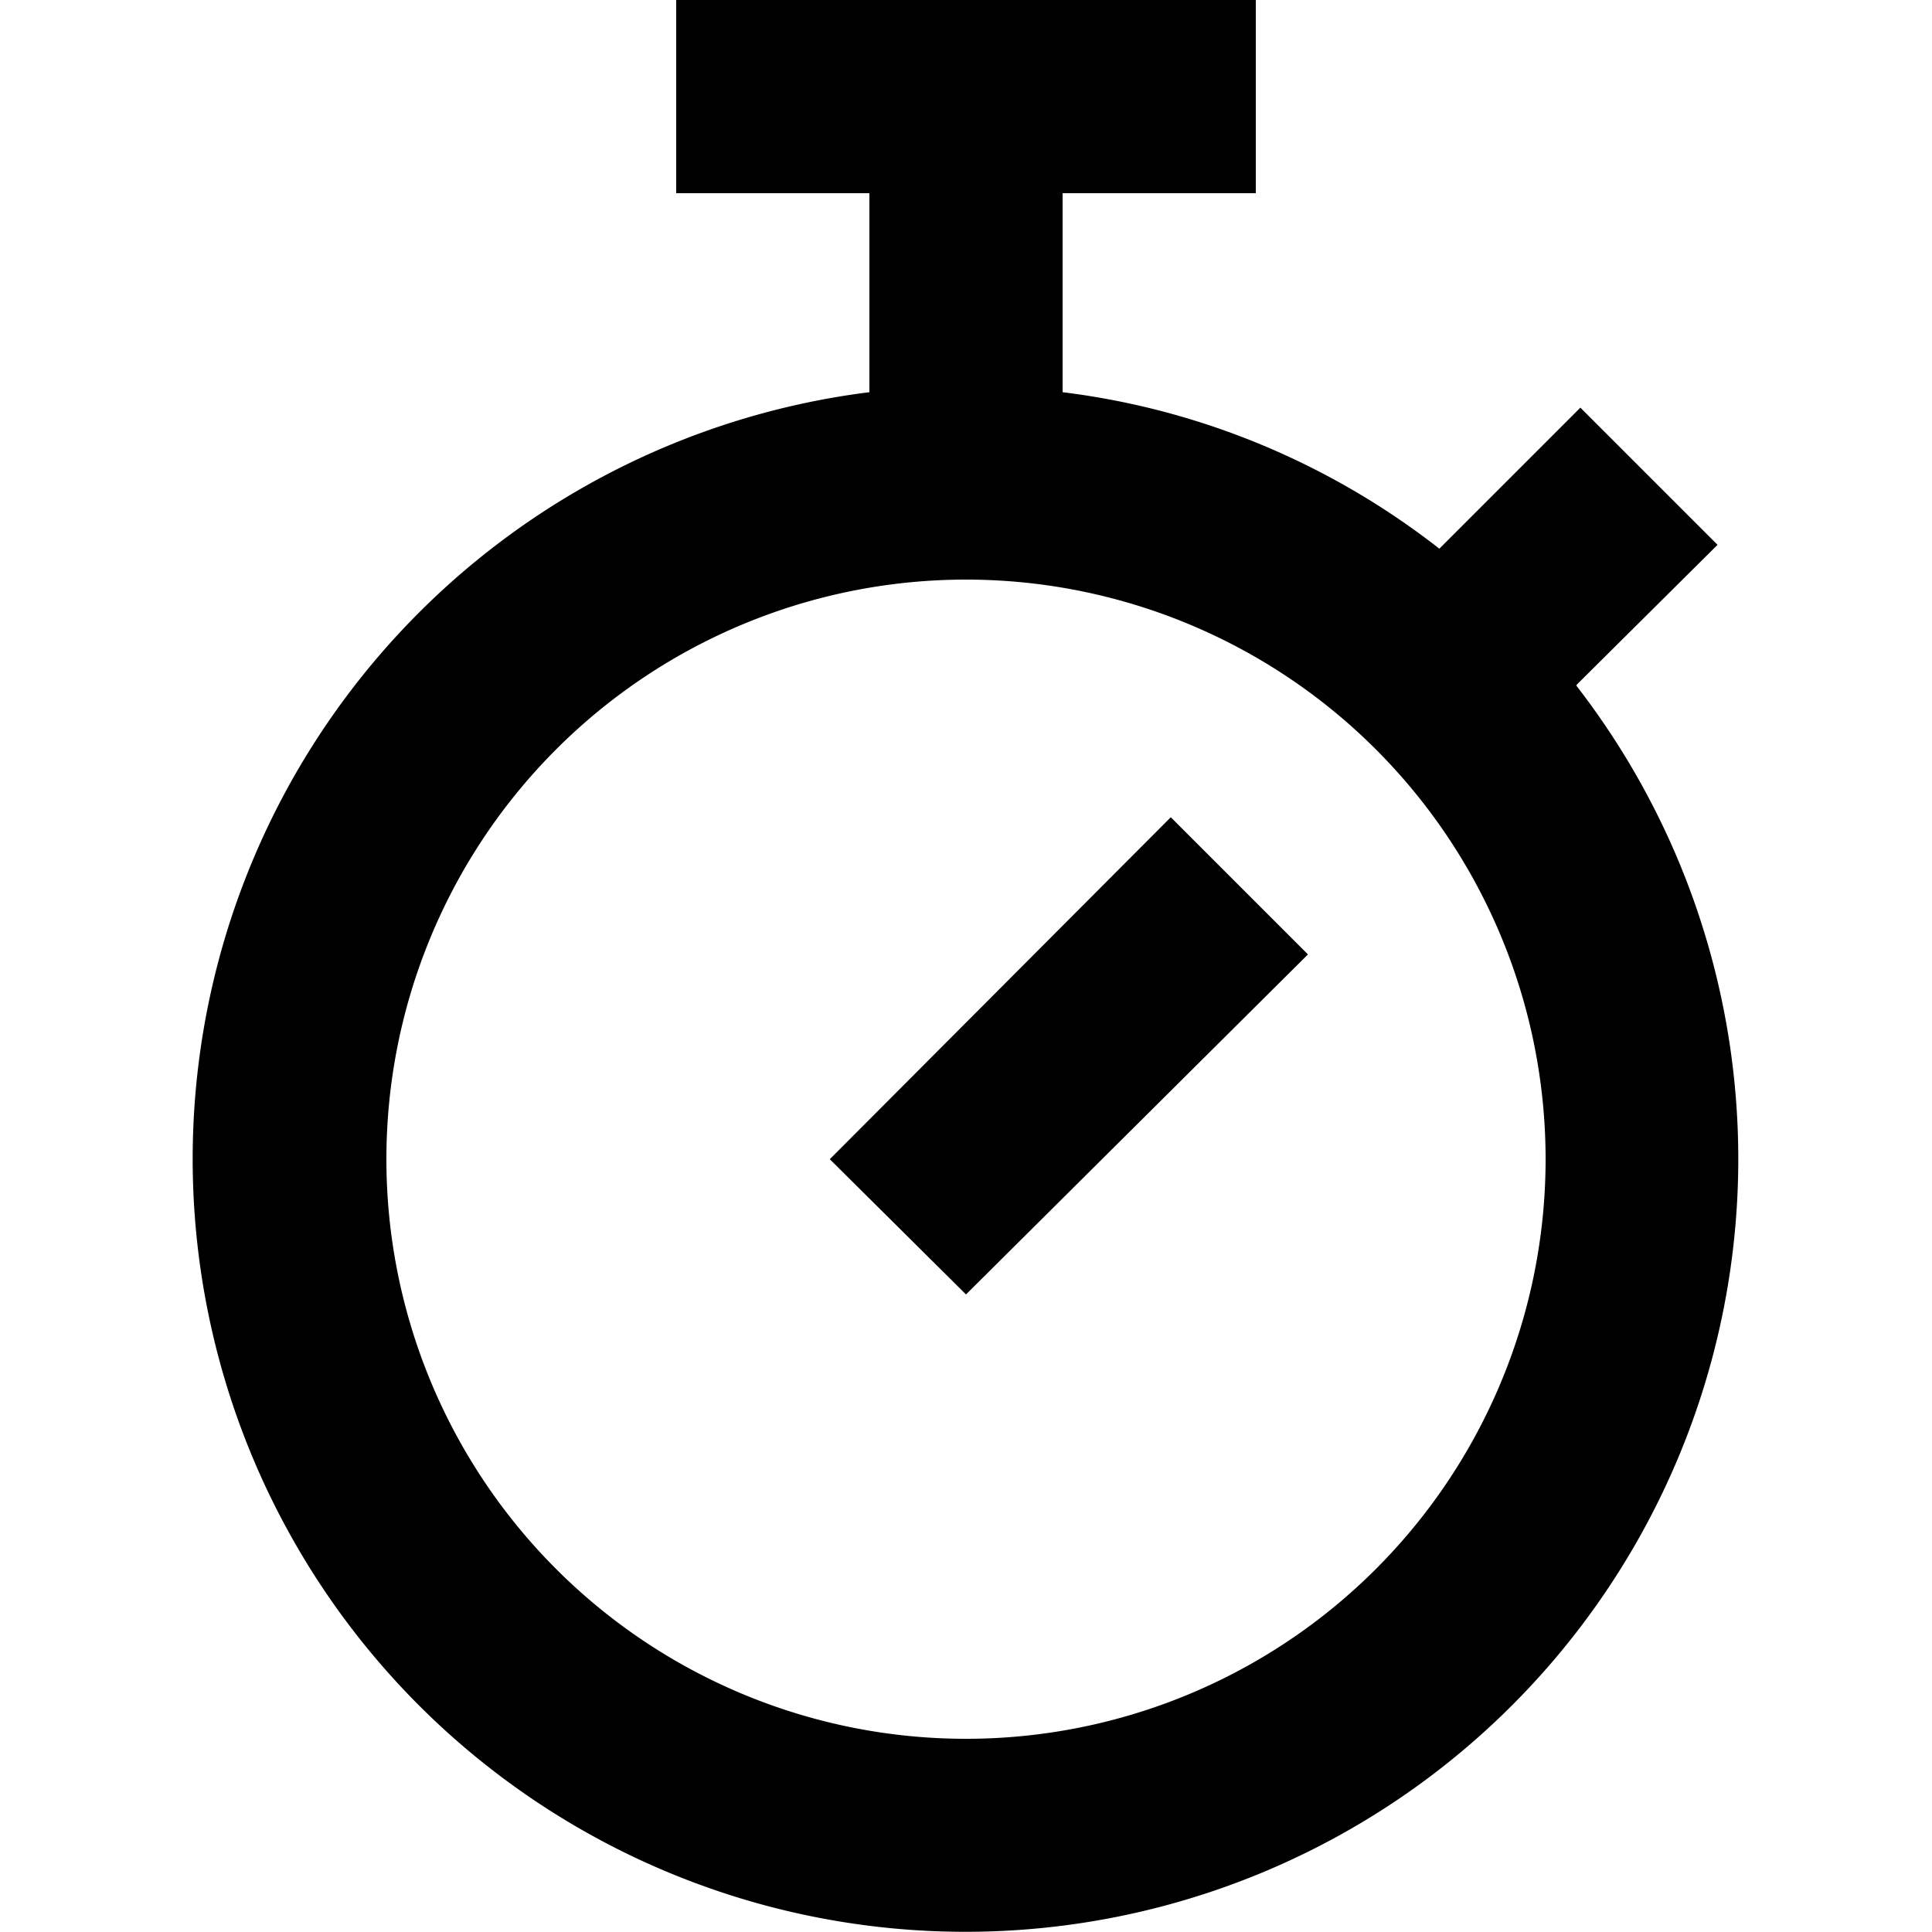
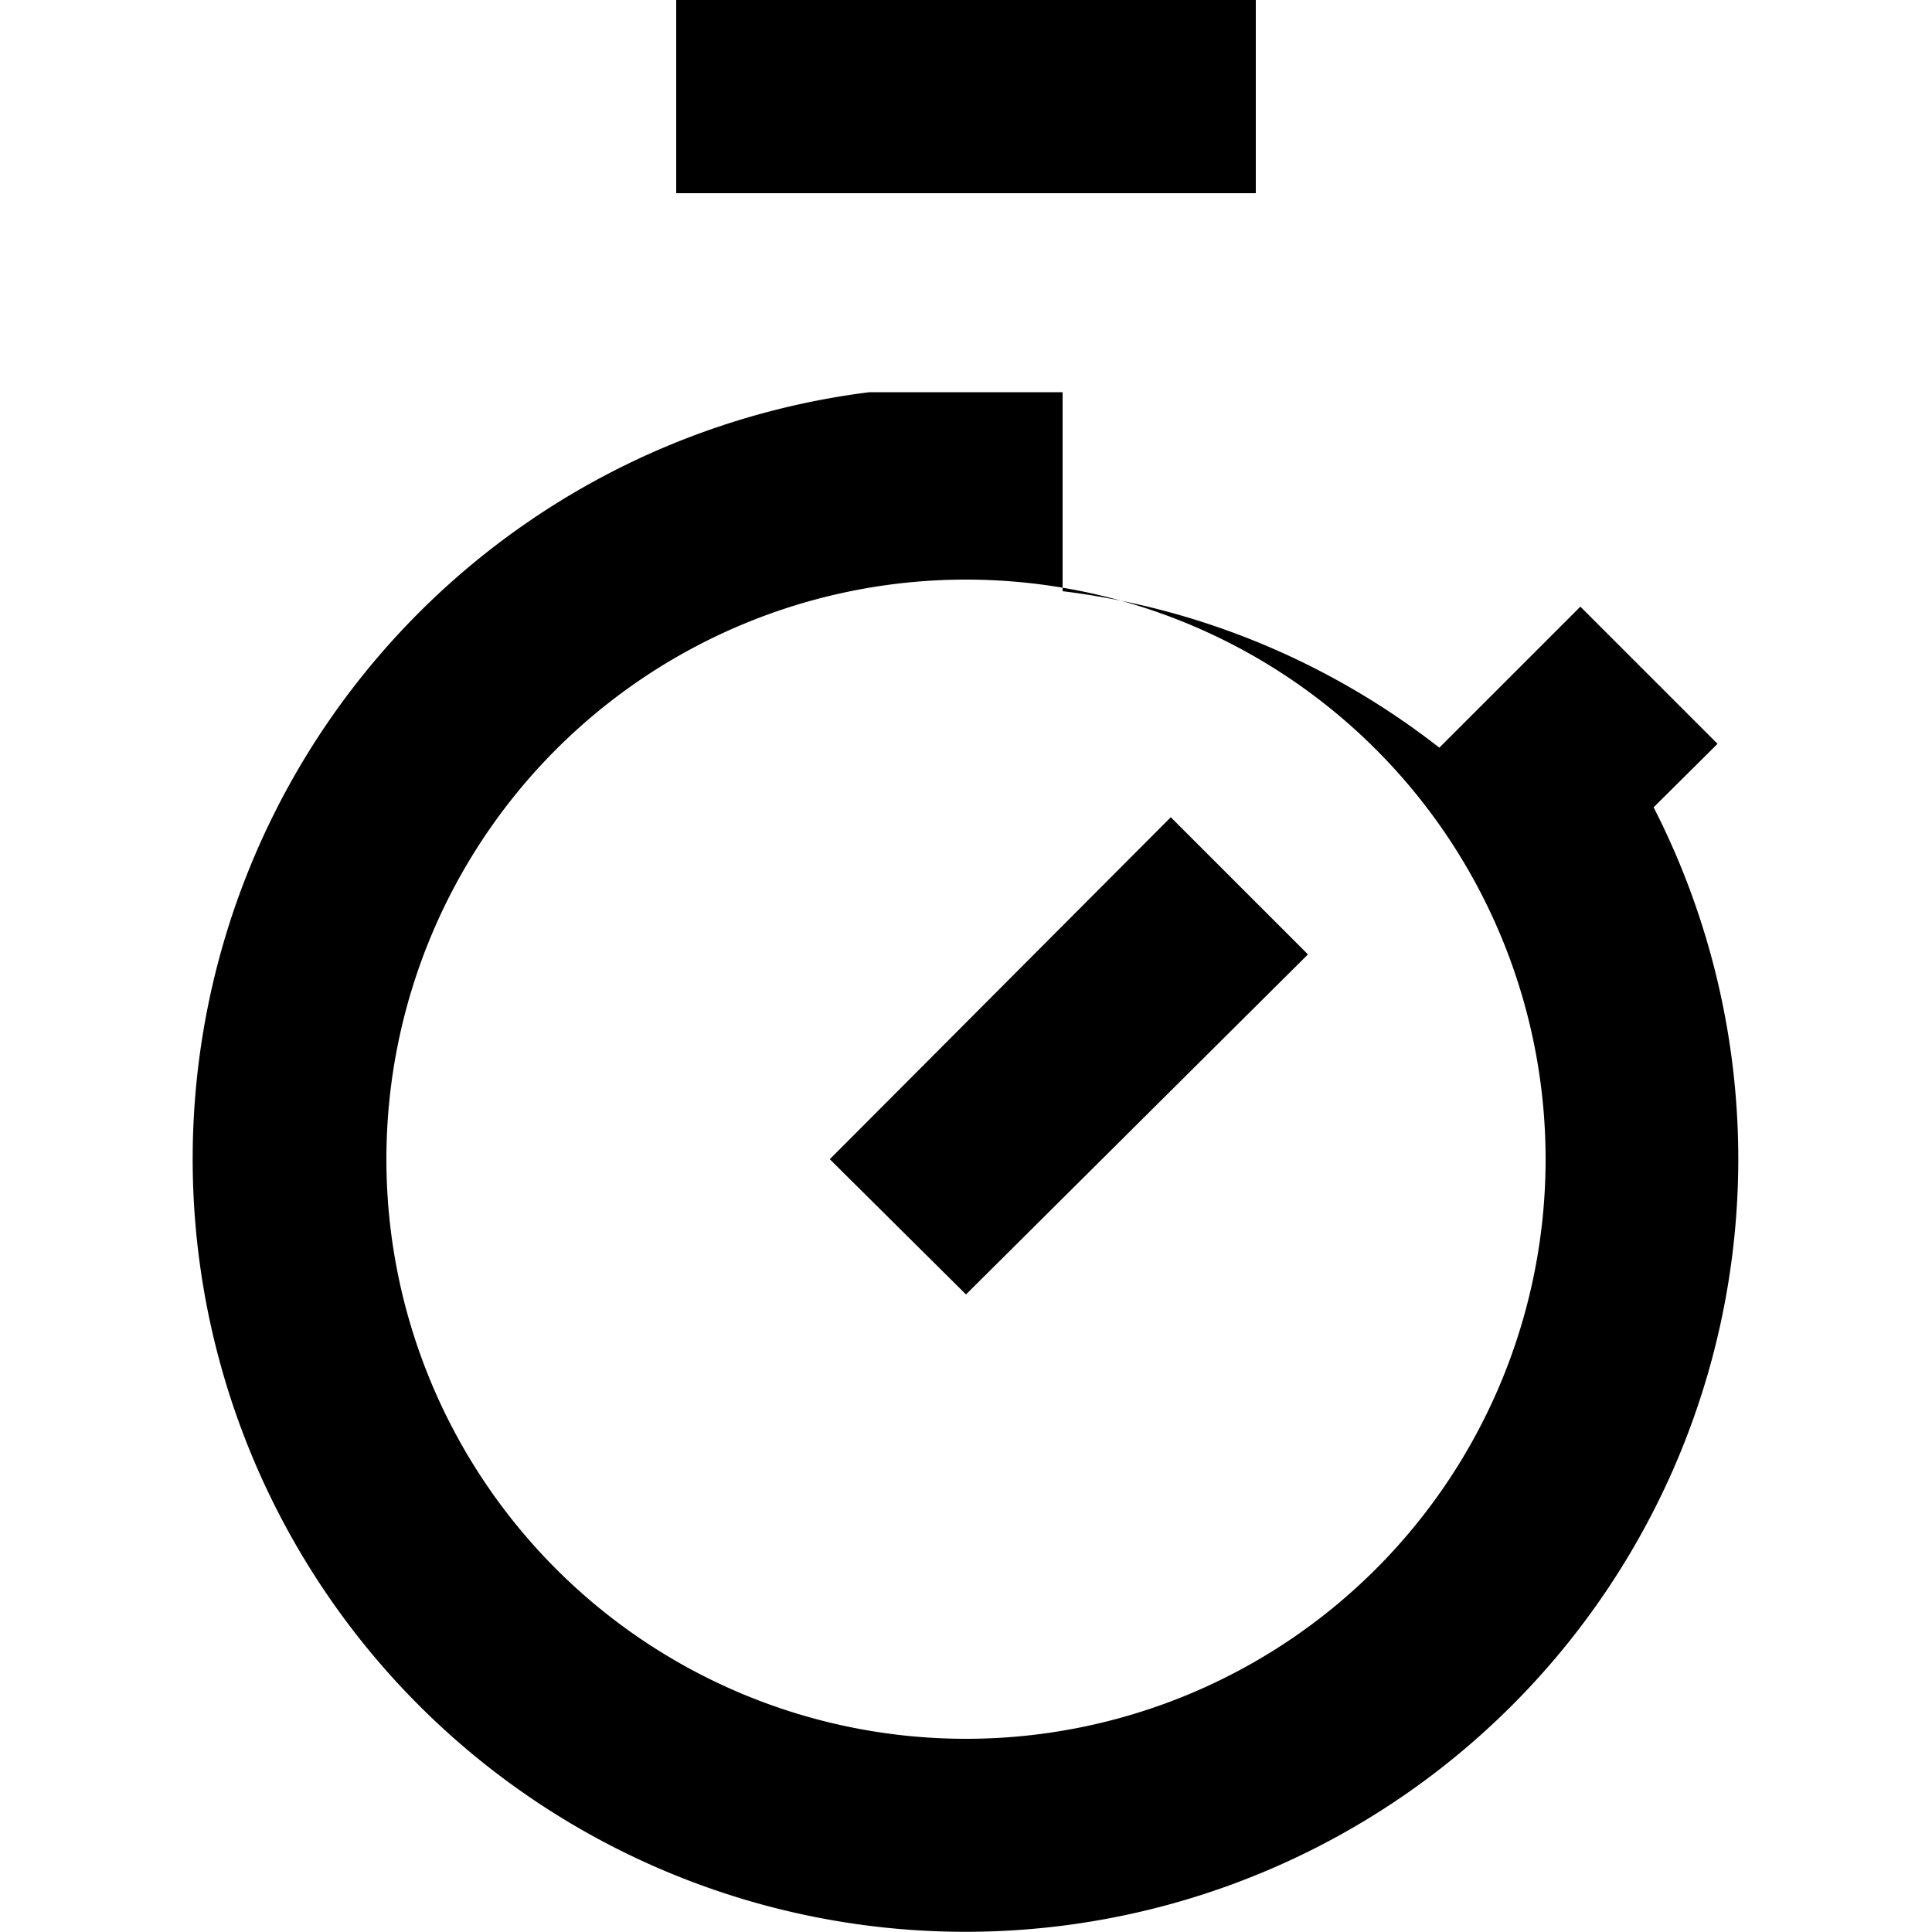
<svg xmlns="http://www.w3.org/2000/svg" viewBox="0 0 20 20">
-   <path d="M16.32 7.1A8 8 0 1 1 9 4.06V2h2v2.06c1.46.18 2.8.76 3.9 1.62l1.46-1.46 1.42 1.42-1.46 1.45zM10 18a6 6 0 1 0 0-12 6 6 0 0 0 0 12zM7 0h6v2H7V0zm5.12 8.46l1.42 1.42L10 13.4 8.59 12l3.53-3.54z" />
+   <path d="M16.32 7.1A8 8 0 1 1 9 4.06h2v2.06c1.46.18 2.8.76 3.9 1.62l1.46-1.46 1.42 1.42-1.46 1.45zM10 18a6 6 0 1 0 0-12 6 6 0 0 0 0 12zM7 0h6v2H7V0zm5.12 8.46l1.42 1.42L10 13.4 8.59 12l3.53-3.54z" />
</svg>